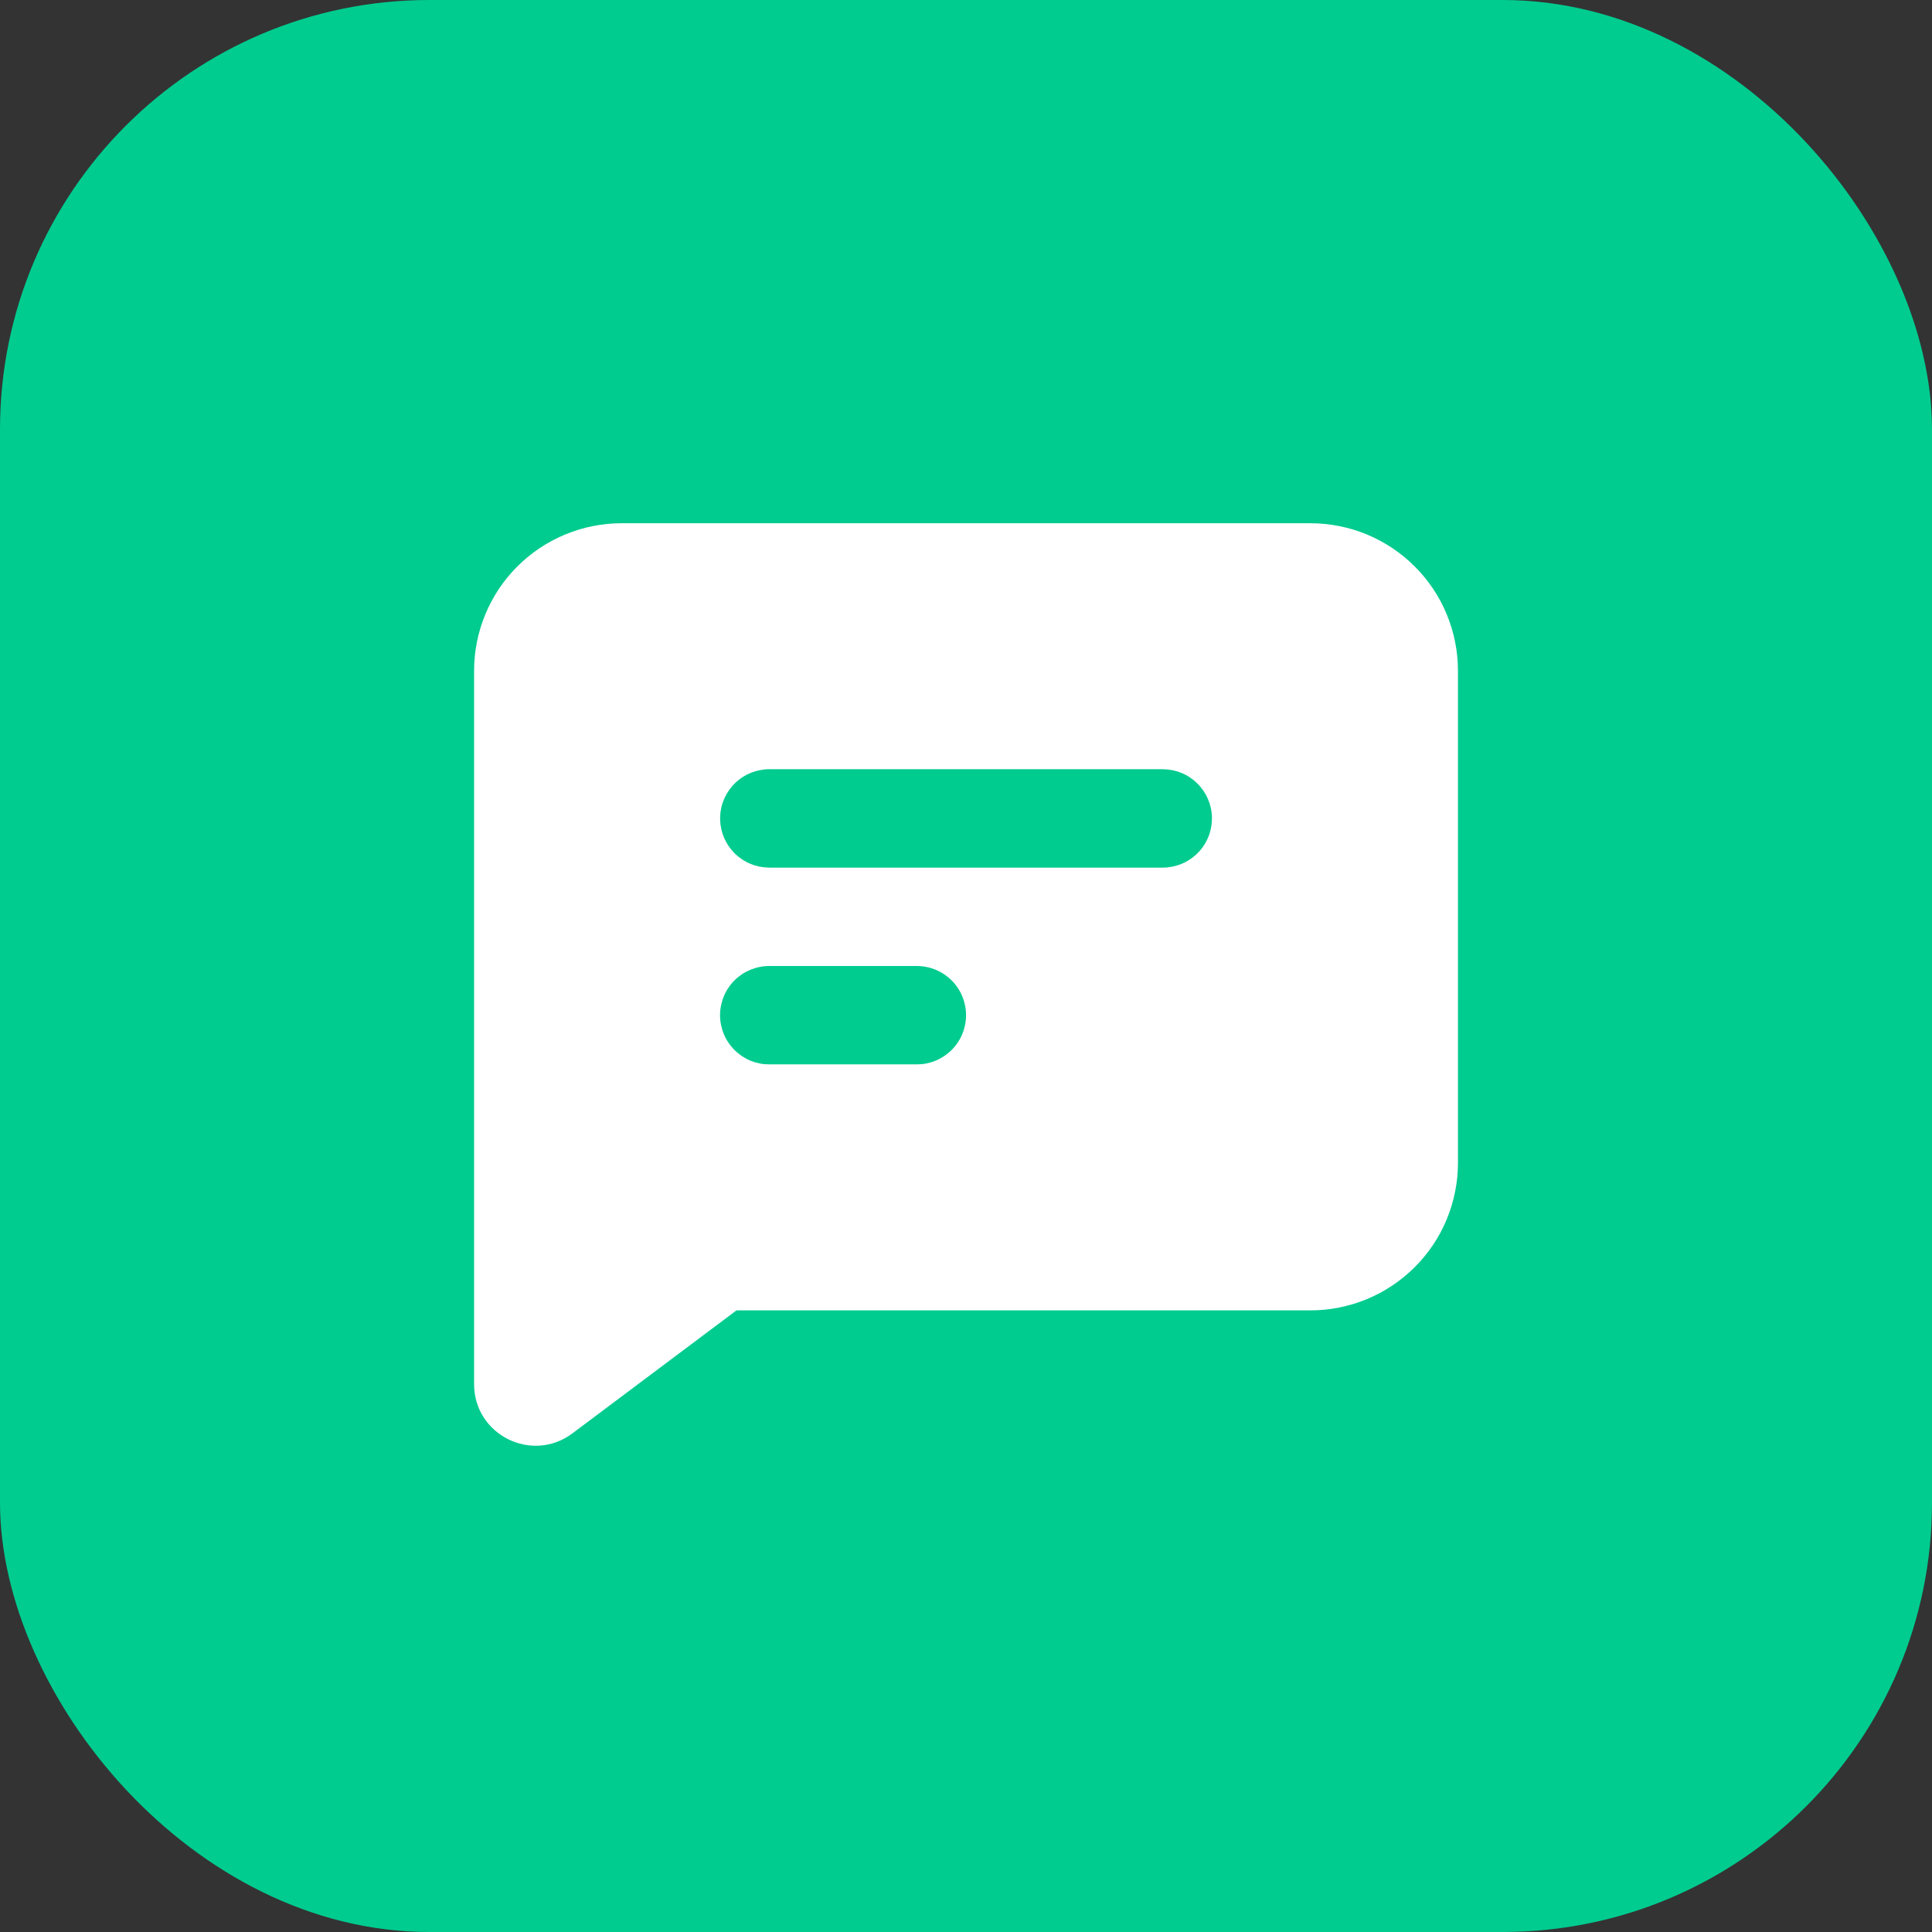
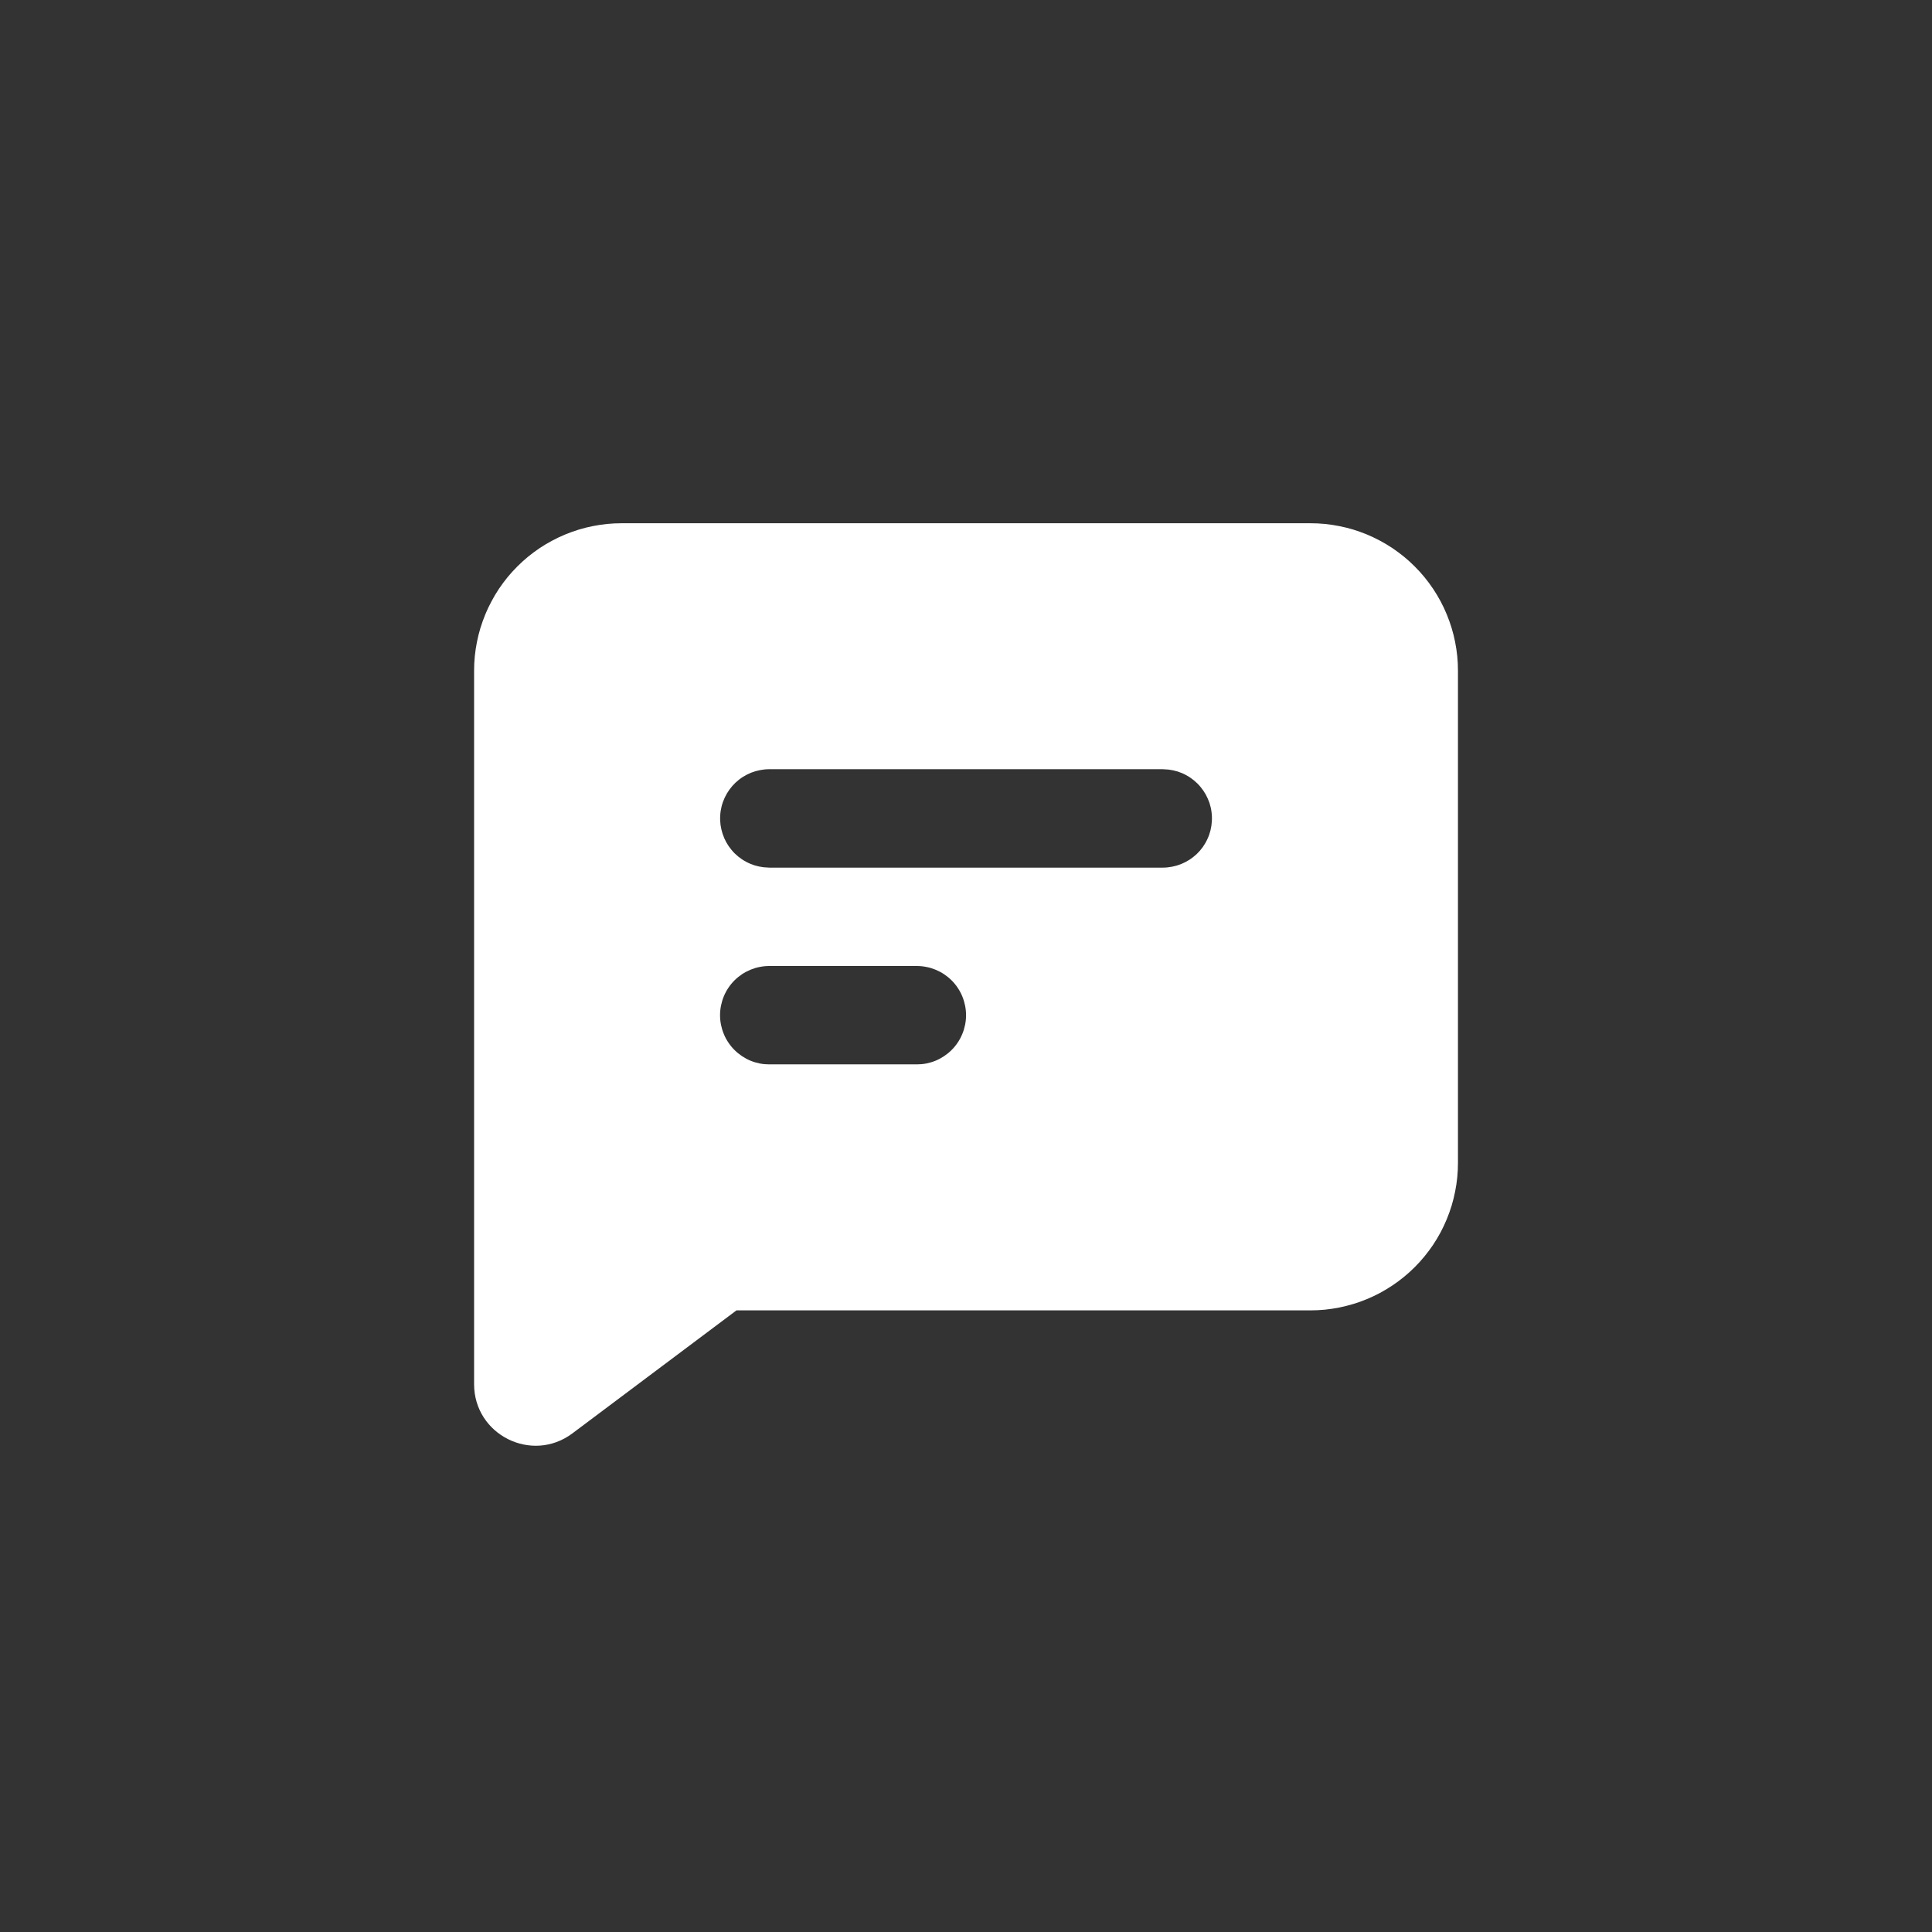
<svg xmlns="http://www.w3.org/2000/svg" fill="none" viewBox="0 0 36 36" class="design-iconfont">
  <rect x="0" y="0" width="36" height="36" fill="#333333" stroke="none" />
-   <rect width="36" height="36" rx="8" fill="#00CC8F" />
  <path d="M24.417 9.75C24.507 9.75 24.597 9.754 24.687 9.763C24.776 9.772 24.866 9.785 24.954 9.803C25.042 9.82 25.129 9.842 25.216 9.868C25.302 9.895 25.387 9.925 25.47 9.959C25.553 9.994 25.634 10.032 25.714 10.075C25.793 10.117 25.87 10.163 25.945 10.213C26.02 10.264 26.092 10.317 26.162 10.374C26.232 10.431 26.298 10.492 26.362 10.556C26.426 10.619 26.486 10.686 26.543 10.755C26.6 10.825 26.654 10.897 26.704 10.972C26.754 11.047 26.8 11.124 26.843 11.204C26.885 11.283 26.924 11.364 26.958 11.448C26.992 11.531 27.023 11.616 27.049 11.702C27.075 11.788 27.097 11.875 27.114 11.963C27.132 12.052 27.145 12.141 27.154 12.23C27.163 12.32 27.167 12.41 27.167 12.5L27.167 21.667C27.167 21.757 27.163 21.847 27.154 21.936C27.145 22.026 27.132 22.115 27.114 22.203C27.097 22.291 27.075 22.379 27.049 22.465C27.023 22.551 26.992 22.636 26.958 22.719C26.924 22.802 26.885 22.884 26.843 22.963C26.8 23.043 26.754 23.12 26.704 23.195C26.654 23.269 26.6 23.342 26.543 23.411C26.486 23.481 26.426 23.547 26.362 23.611C26.298 23.675 26.232 23.735 26.162 23.792C26.092 23.849 26.02 23.903 25.945 23.953C25.87 24.003 25.793 24.049 25.714 24.092C25.634 24.134 25.553 24.173 25.47 24.207C25.387 24.242 25.302 24.272 25.216 24.298C25.129 24.324 25.042 24.346 24.954 24.364C24.866 24.381 24.776 24.395 24.687 24.404C24.597 24.412 24.507 24.417 24.417 24.417L13.723 24.417L10.667 26.708C9.912 27.275 8.834 26.736 8.834 25.792L8.834 12.5C8.834 12.41 8.838 12.32 8.847 12.23C8.856 12.141 8.869 12.052 8.887 11.963C8.904 11.875 8.926 11.788 8.952 11.702C8.979 11.616 9.009 11.531 9.043 11.448C9.078 11.364 9.116 11.283 9.159 11.204C9.201 11.124 9.247 11.047 9.297 10.972C9.347 10.897 9.401 10.825 9.458 10.755C9.515 10.686 9.576 10.619 9.639 10.556C9.703 10.492 9.77 10.431 9.839 10.374C9.909 10.317 9.981 10.264 10.056 10.213C10.131 10.163 10.208 10.117 10.288 10.075C10.367 10.032 10.448 9.994 10.532 9.959C10.615 9.925 10.7 9.895 10.786 9.868C10.872 9.842 10.959 9.82 11.047 9.803C11.136 9.785 11.225 9.772 11.314 9.763C11.404 9.754 11.494 9.75 11.584 9.75L24.417 9.75ZM17.084 18L14.334 18C14.274 18 14.214 18.006 14.155 18.018C14.096 18.029 14.039 18.047 13.983 18.07C13.928 18.093 13.875 18.121 13.825 18.154C13.775 18.188 13.728 18.226 13.686 18.268C13.643 18.311 13.605 18.357 13.572 18.407C13.538 18.457 13.51 18.51 13.487 18.566C13.464 18.622 13.447 18.679 13.435 18.738C13.423 18.797 13.417 18.857 13.417 18.917C13.417 18.977 13.423 19.037 13.435 19.096C13.447 19.154 13.464 19.212 13.487 19.267C13.51 19.323 13.538 19.376 13.572 19.426C13.605 19.476 13.643 19.522 13.686 19.565C13.728 19.607 13.775 19.645 13.825 19.679C13.875 19.712 13.928 19.741 13.983 19.764C14.039 19.787 14.096 19.804 14.155 19.816C14.214 19.828 14.274 19.833 14.334 19.833L17.084 19.833C17.144 19.833 17.204 19.828 17.263 19.816C17.322 19.804 17.379 19.787 17.435 19.764C17.49 19.741 17.543 19.712 17.593 19.679C17.643 19.645 17.69 19.607 17.732 19.565C17.775 19.522 17.813 19.476 17.846 19.426C17.88 19.376 17.908 19.323 17.931 19.267C17.954 19.212 17.971 19.154 17.983 19.096C17.995 19.037 18.001 18.977 18.001 18.917C18.001 18.857 17.995 18.797 17.983 18.738C17.971 18.679 17.954 18.622 17.931 18.566C17.908 18.51 17.88 18.457 17.846 18.407C17.813 18.357 17.775 18.311 17.732 18.268C17.69 18.226 17.643 18.188 17.593 18.154C17.543 18.121 17.49 18.093 17.435 18.07C17.379 18.047 17.322 18.029 17.263 18.018C17.204 18.006 17.144 18 17.084 18ZM21.667 14.333L14.334 14.333C14.276 14.333 14.219 14.339 14.162 14.35C14.105 14.361 14.05 14.377 13.996 14.398C13.942 14.42 13.891 14.446 13.842 14.477C13.793 14.508 13.748 14.544 13.706 14.583C13.664 14.623 13.626 14.666 13.592 14.713C13.558 14.76 13.529 14.81 13.504 14.863C13.48 14.915 13.46 14.969 13.446 15.025C13.432 15.082 13.423 15.139 13.42 15.196C13.416 15.254 13.419 15.312 13.426 15.369C13.434 15.426 13.447 15.483 13.465 15.538C13.483 15.593 13.506 15.645 13.534 15.696C13.562 15.746 13.595 15.794 13.632 15.838C13.669 15.883 13.71 15.923 13.755 15.96C13.8 15.996 13.848 16.029 13.899 16.056C13.95 16.084 14.003 16.106 14.058 16.124C14.113 16.141 14.169 16.153 14.227 16.16L14.334 16.167L21.667 16.167C21.725 16.167 21.782 16.161 21.839 16.15C21.896 16.139 21.952 16.123 22.005 16.102C22.059 16.08 22.11 16.054 22.159 16.023C22.208 15.992 22.253 15.956 22.296 15.917C22.338 15.877 22.376 15.834 22.41 15.787C22.443 15.74 22.473 15.69 22.497 15.637C22.522 15.585 22.541 15.531 22.555 15.475C22.569 15.418 22.578 15.361 22.581 15.304C22.585 15.246 22.583 15.188 22.575 15.131C22.568 15.074 22.555 15.017 22.537 14.962C22.518 14.908 22.495 14.855 22.467 14.804C22.439 14.754 22.406 14.706 22.369 14.662C22.332 14.617 22.291 14.577 22.246 14.54C22.201 14.504 22.154 14.471 22.103 14.444C22.052 14.416 21.999 14.394 21.944 14.376C21.888 14.359 21.832 14.347 21.775 14.34L21.667 14.333Z" fill-rule="evenodd" fill="#FFF" />
</svg>